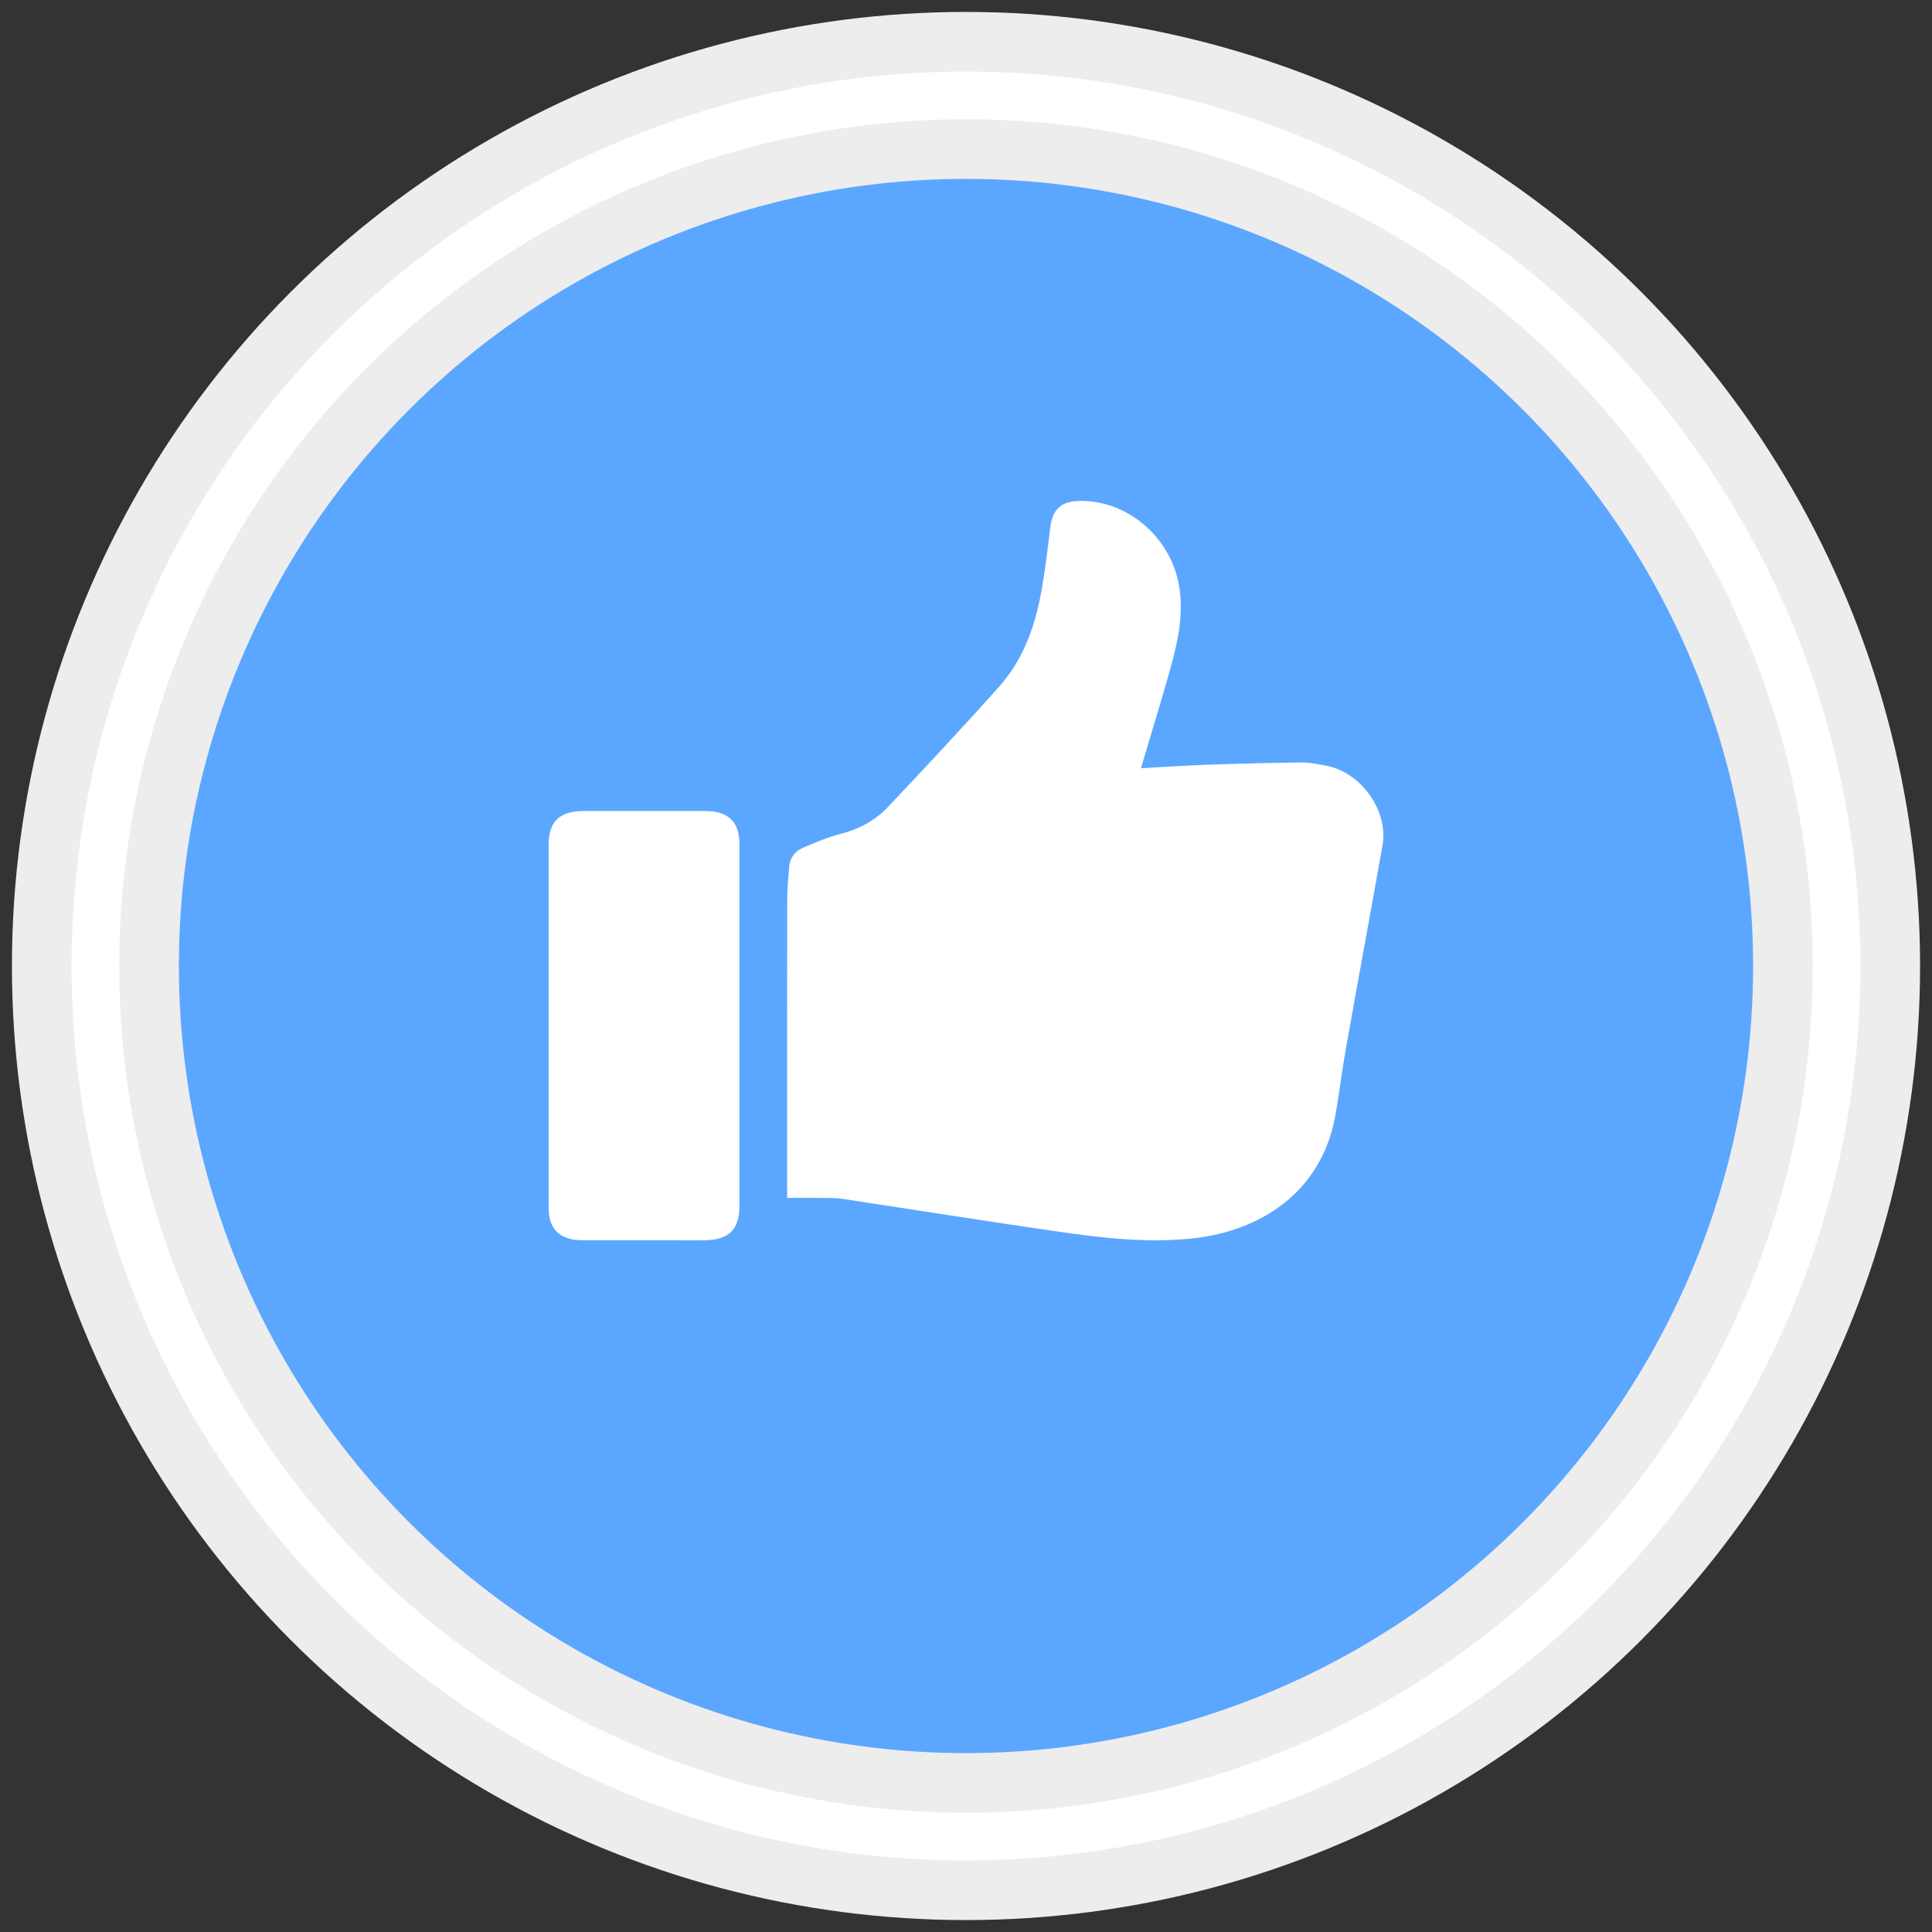
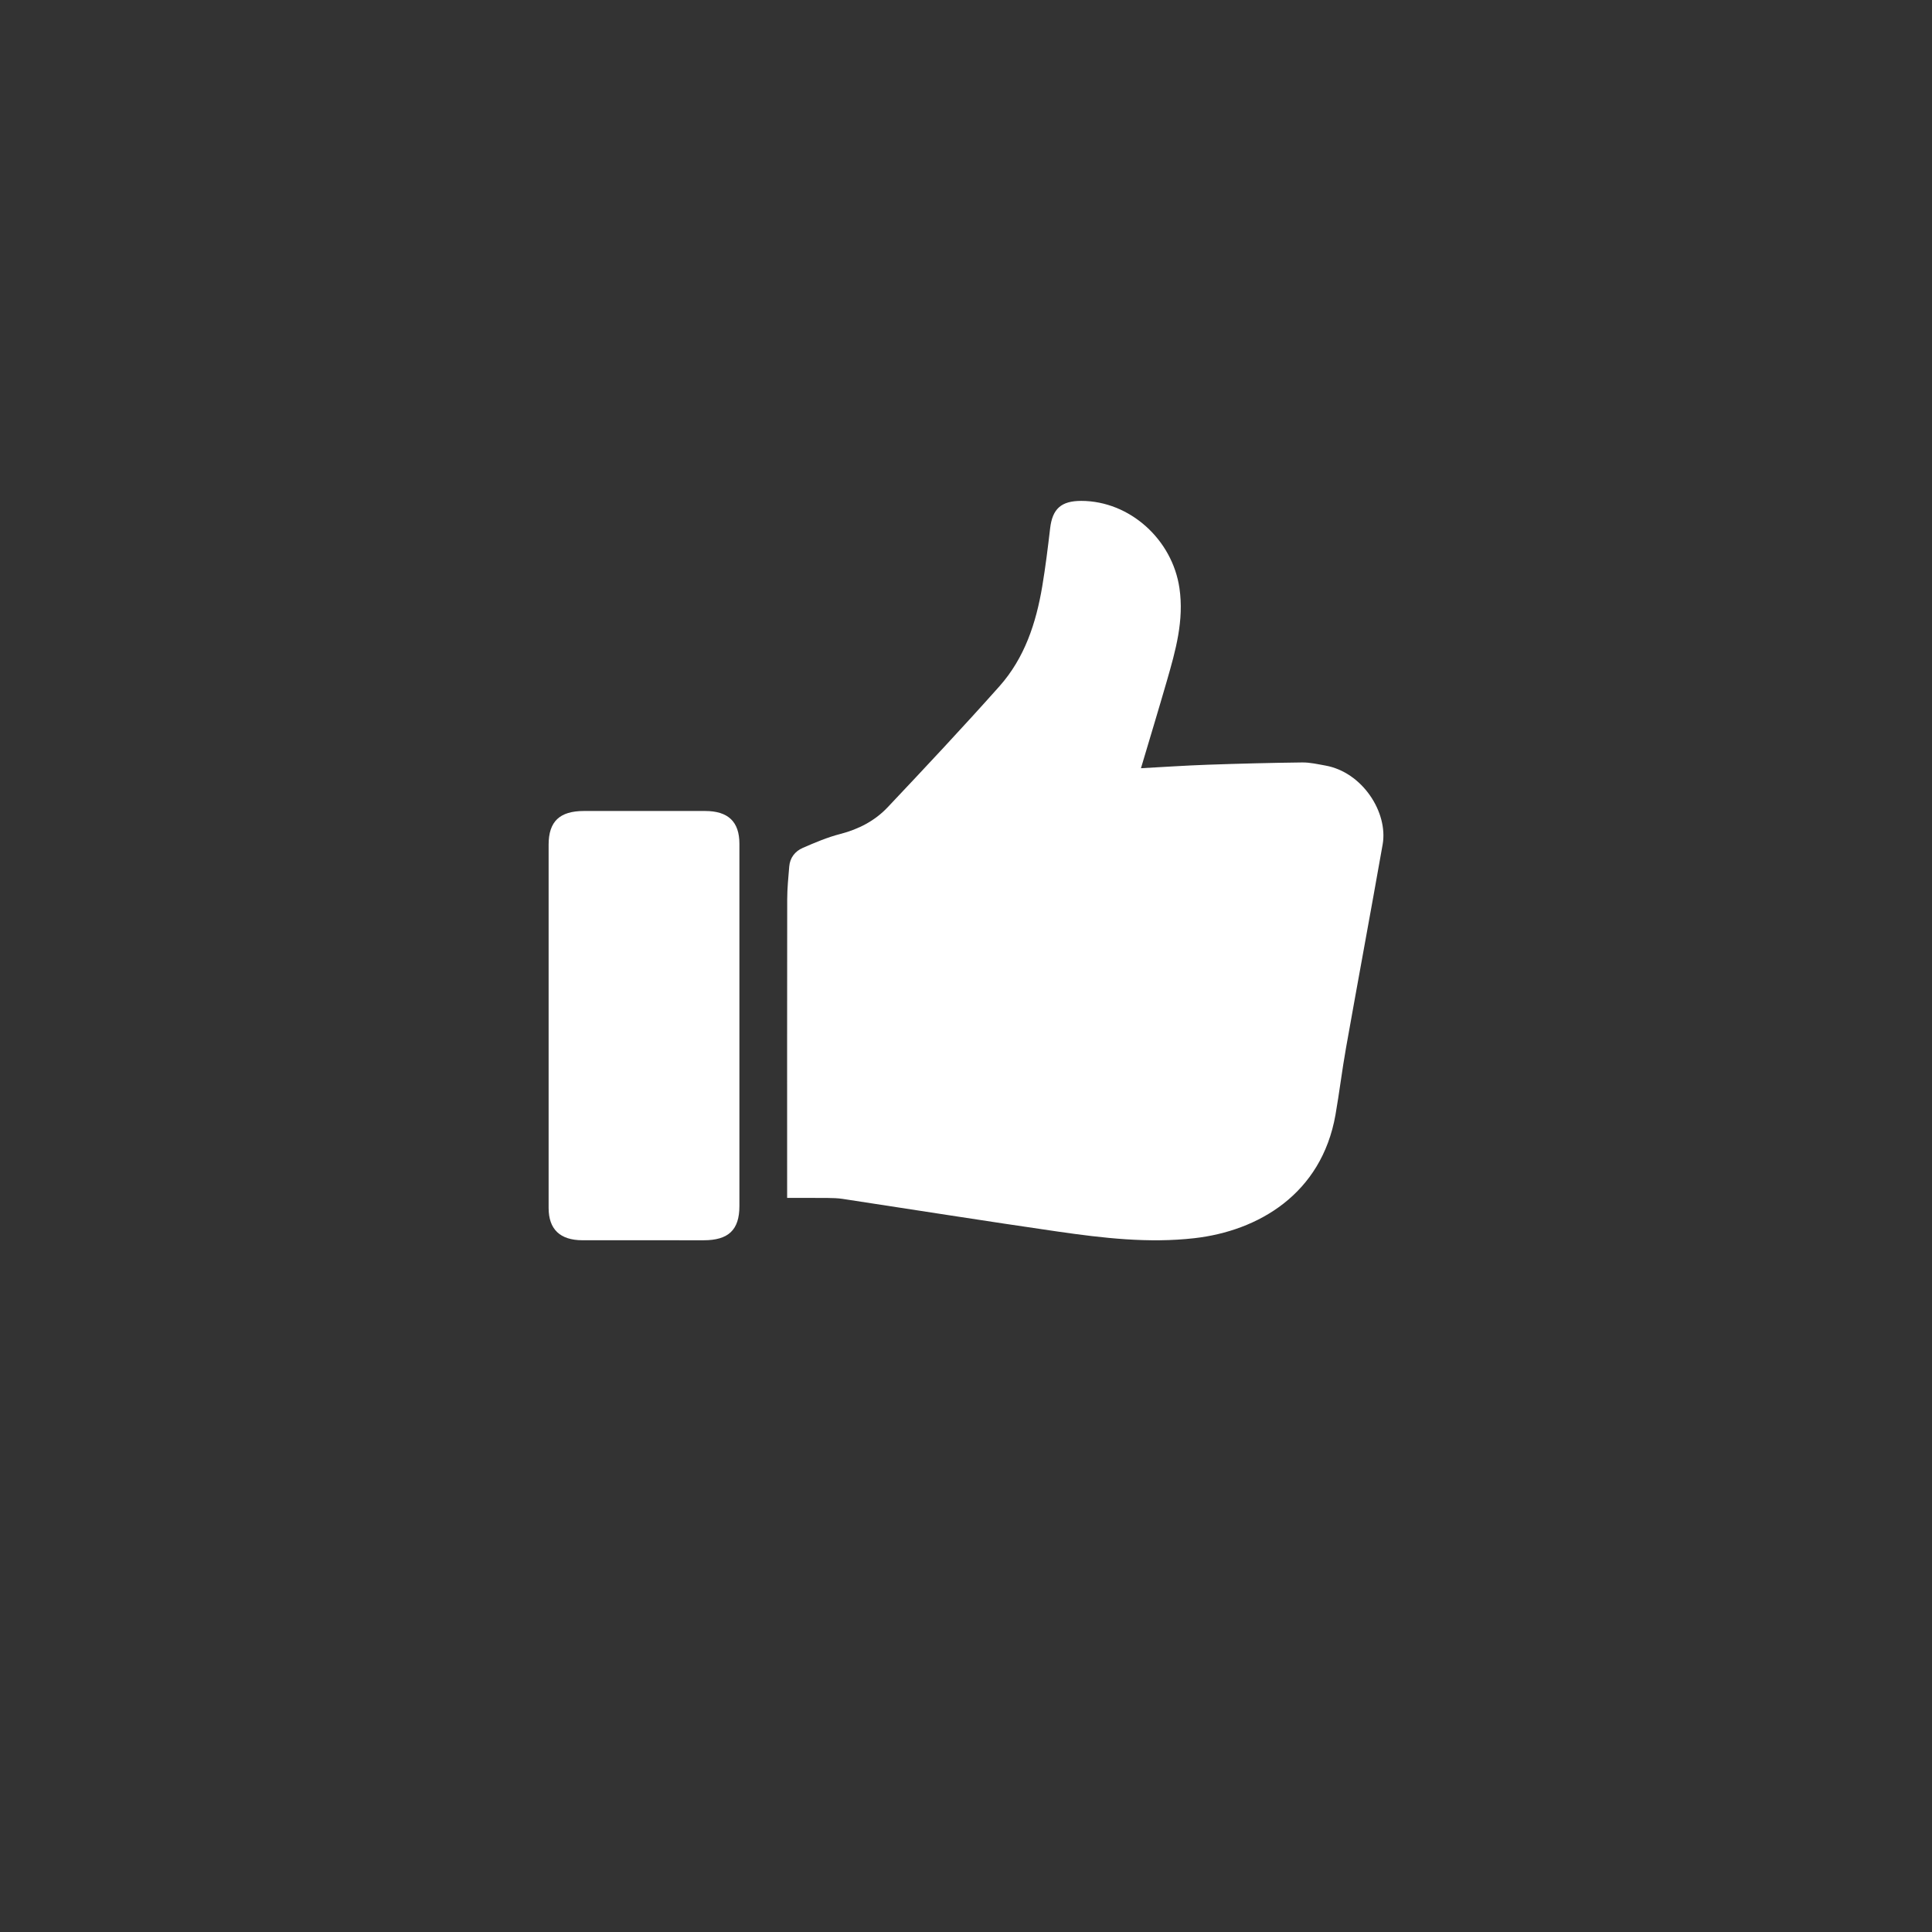
<svg xmlns="http://www.w3.org/2000/svg" xmlns:xlink="http://www.w3.org/1999/xlink" width="81px" height="81px" viewBox="0 0 81 81" version="1.1">
  <rect x="0" y="0" width="81" height="81" fill="#333333" stroke="none" />
  <title>icon feedback</title>
  <desc>Created with Sketch.</desc>
  <defs>
-     <circle id="path-1" cx="36.5" cy="36.5" r="36.5" />
-   </defs>
+     </defs>
  <g id="Home" stroke="none" stroke-width="1" fill="none" fill-rule="evenodd">
    <g id="icon-feedback" transform="translate(4, 4)">
      <g id="Oval-2">
        <use stroke="#EDEDED" stroke-width="7" fill="#5BA7FF" fill-rule="evenodd" xlink:href="#path-1" />
        <use stroke="#FFFFFF" stroke-width="2" xlink:href="#path-1" />
      </g>
      <g id="Group-24" transform="translate(19, 17)" fill="#FFFFFF">
        <path d="M24.835,11.208 C25.796,11.156 26.709,11.094 27.622,11.062 C28.946,11.016 30.27,10.982 31.595,10.966 C31.919,10.962 32.245,11.039 32.567,11.096 C34.122,11.374 35.204,13.063 34.968,14.405 C34.466,17.251 33.937,20.091 33.432,22.935 C33.266,23.866 33.154,24.805 32.991,25.737 C32.405,29.071 29.739,30.61 27.072,30.912 C25.148,31.13 23.244,30.907 21.348,30.634 C18.339,30.199 15.336,29.72 12.33,29.264 C12.124,29.233 11.912,29.227 11.703,29.225 C11.154,29.22 10.604,29.223 10.001,29.223 L10.001,28.788 C10.001,24.76 9.998,20.732 10.004,16.704 C10.005,16.245 10.051,15.786 10.089,15.328 C10.119,14.965 10.33,14.691 10.655,14.549 C11.167,14.326 11.688,14.104 12.229,13.965 C13.003,13.765 13.681,13.41 14.212,12.849 C15.793,11.175 17.369,9.494 18.899,7.776 C19.961,6.583 20.439,5.116 20.697,3.582 C20.832,2.776 20.932,1.963 21.027,1.152 C21.123,0.333 21.489,-0.001 22.336,4.85553135e-06 C24.368,0.004 26.153,1.622 26.449,3.66 C26.646,5.012 26.288,6.274 25.923,7.541 C25.568,8.77 25.196,9.994 24.835,11.208" id="Fill-1" />
-         <path d="M0.001,22.01 C0.001,19.477 -0,16.946 0.001,14.414 C0.002,13.439 0.463,13.002 1.482,13.001 C3.176,13 4.869,12.999 6.562,13.001 C7.53,13.002 8,13.452 8,14.374 C8,19.438 8,24.503 8,29.567 C8,30.564 7.542,30.999 6.499,30.999 C4.806,31 3.113,31.001 1.42,30.998 C0.482,30.997 0.002,30.541 0.001,29.644 C-0.001,27.099 0.001,24.554 0.001,22.01" id="Fill-4" />
+         <path d="M0.001,22.01 C0.001,19.477 -0,16.946 0.001,14.414 C0.002,13.439 0.463,13.002 1.482,13.001 C3.176,13 4.869,12.999 6.562,13.001 C7.53,13.002 8,13.452 8,14.374 C8,19.438 8,24.503 8,29.567 C8,30.564 7.542,30.999 6.499,30.999 C4.806,31 3.113,31.001 1.42,30.998 C0.482,30.997 0.002,30.541 0.001,29.644 " id="Fill-4" />
      </g>
    </g>
  </g>
</svg>